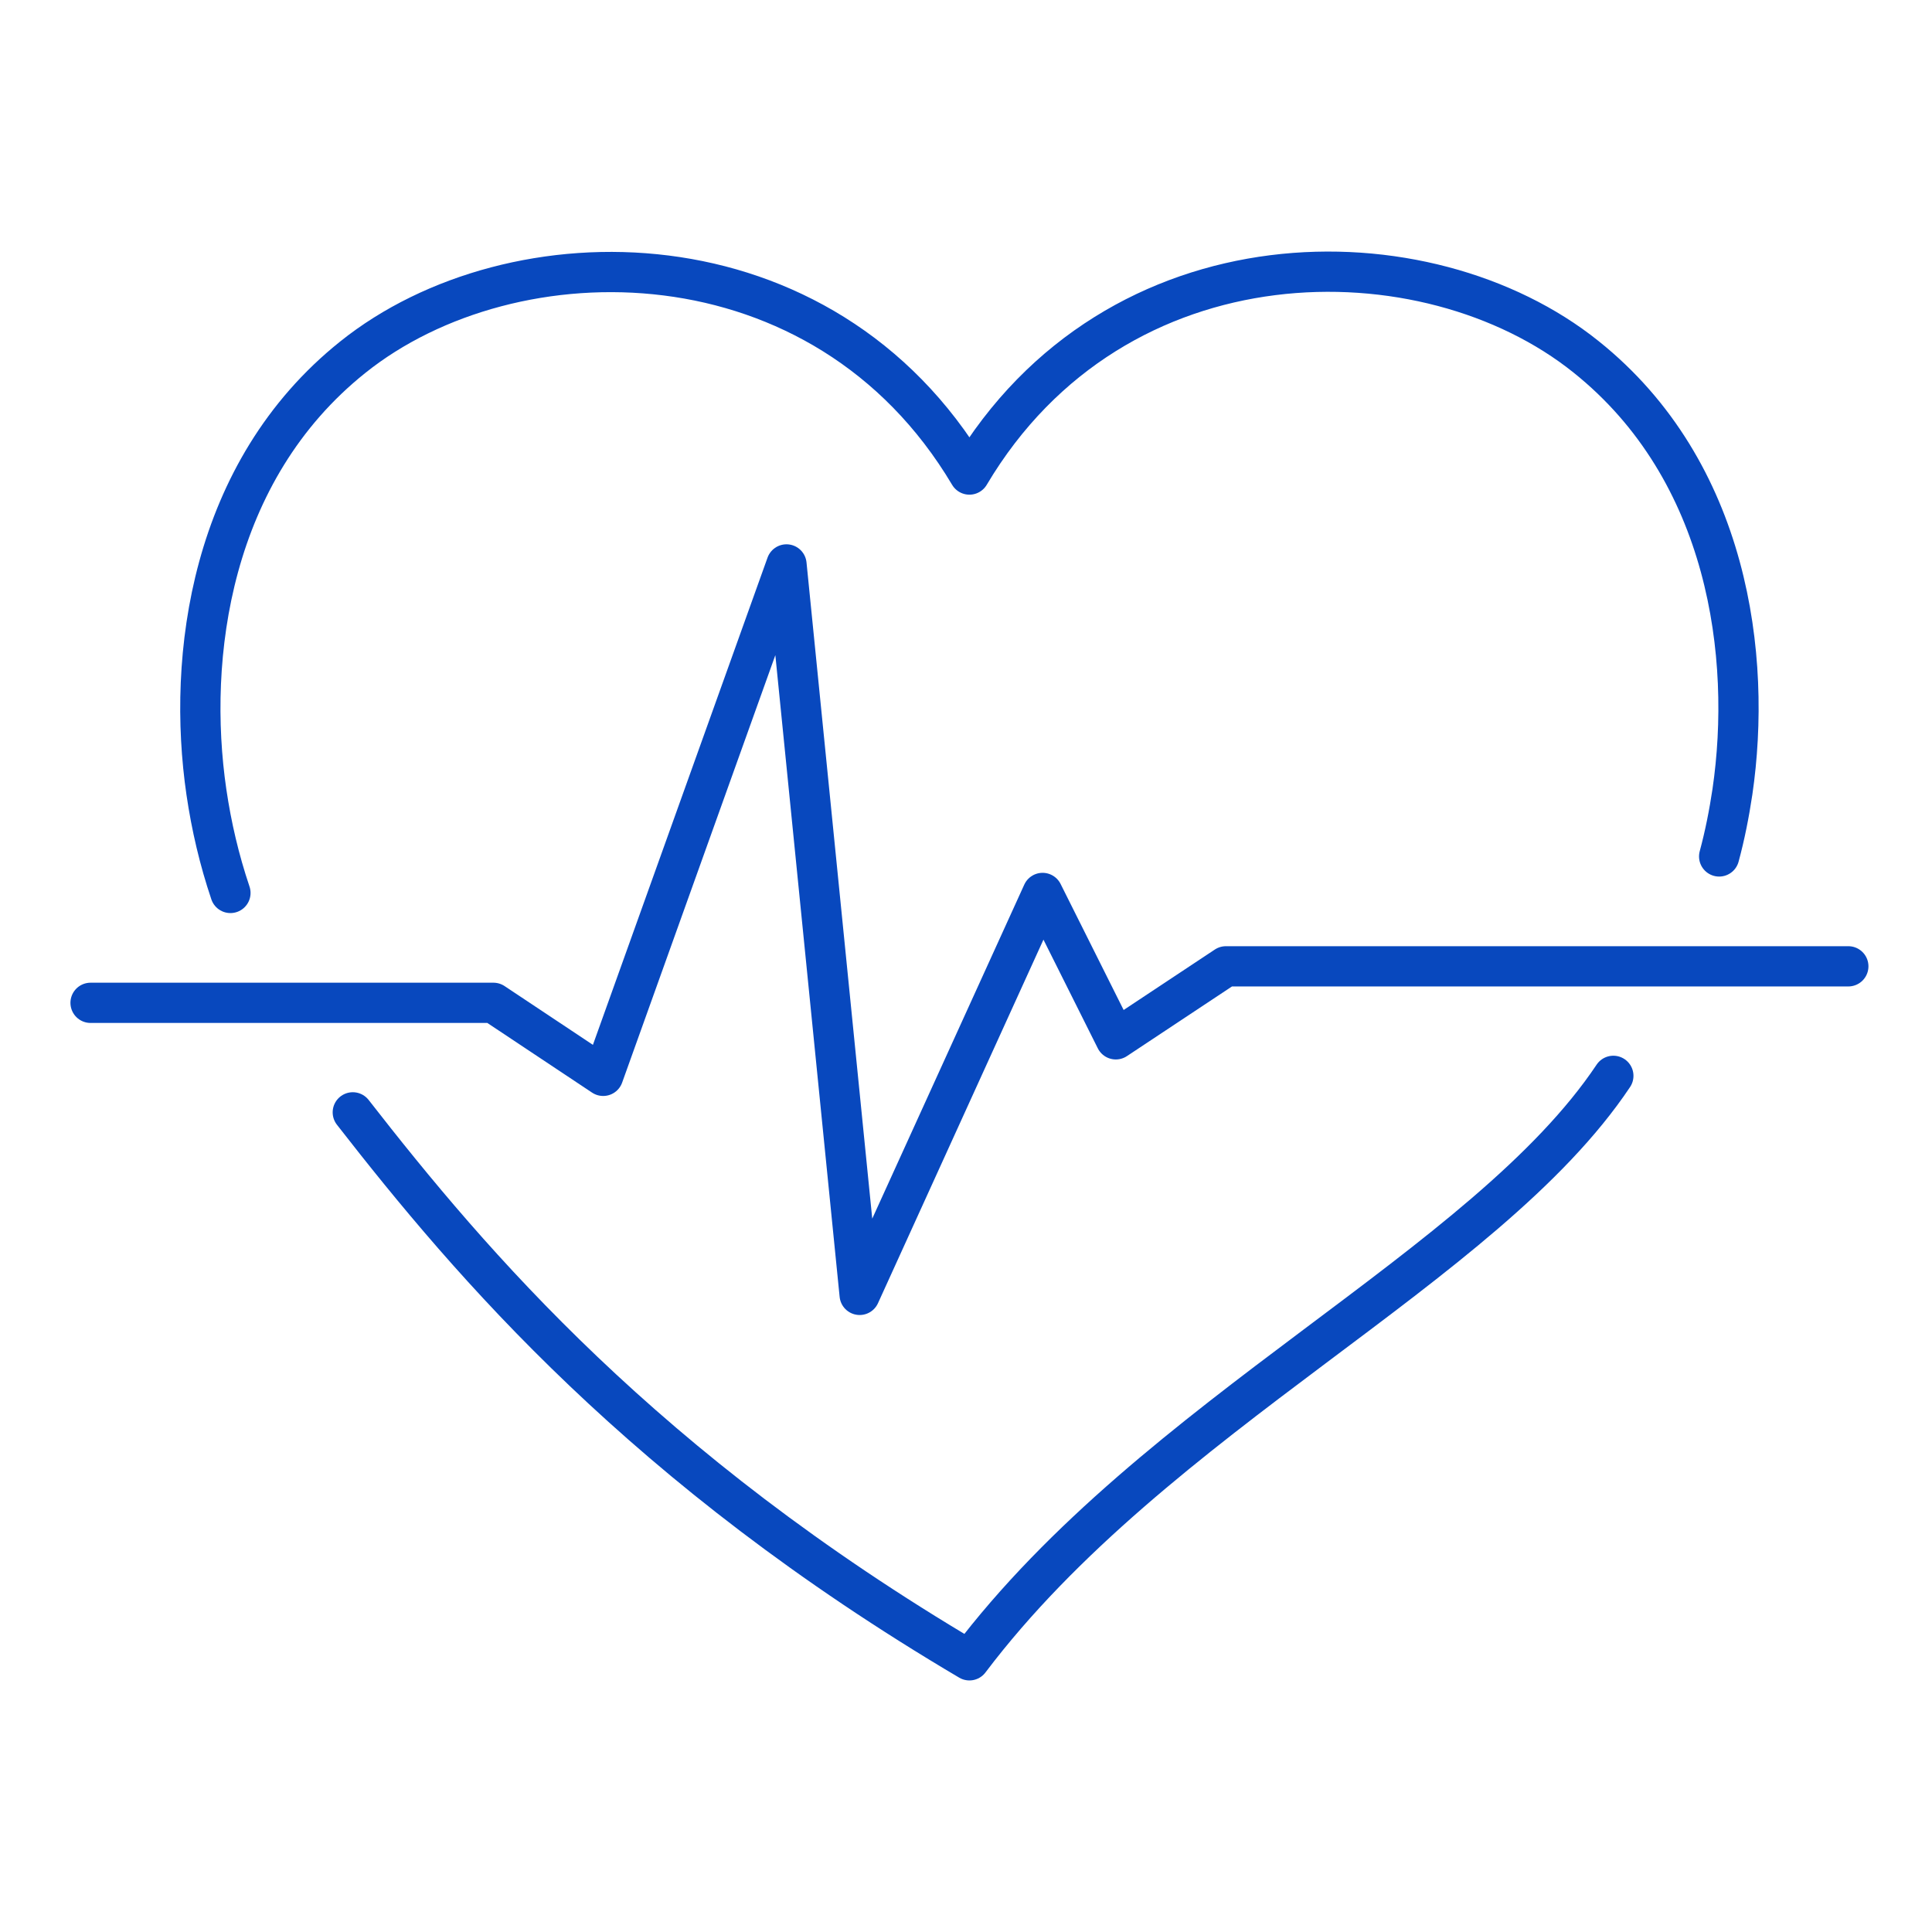
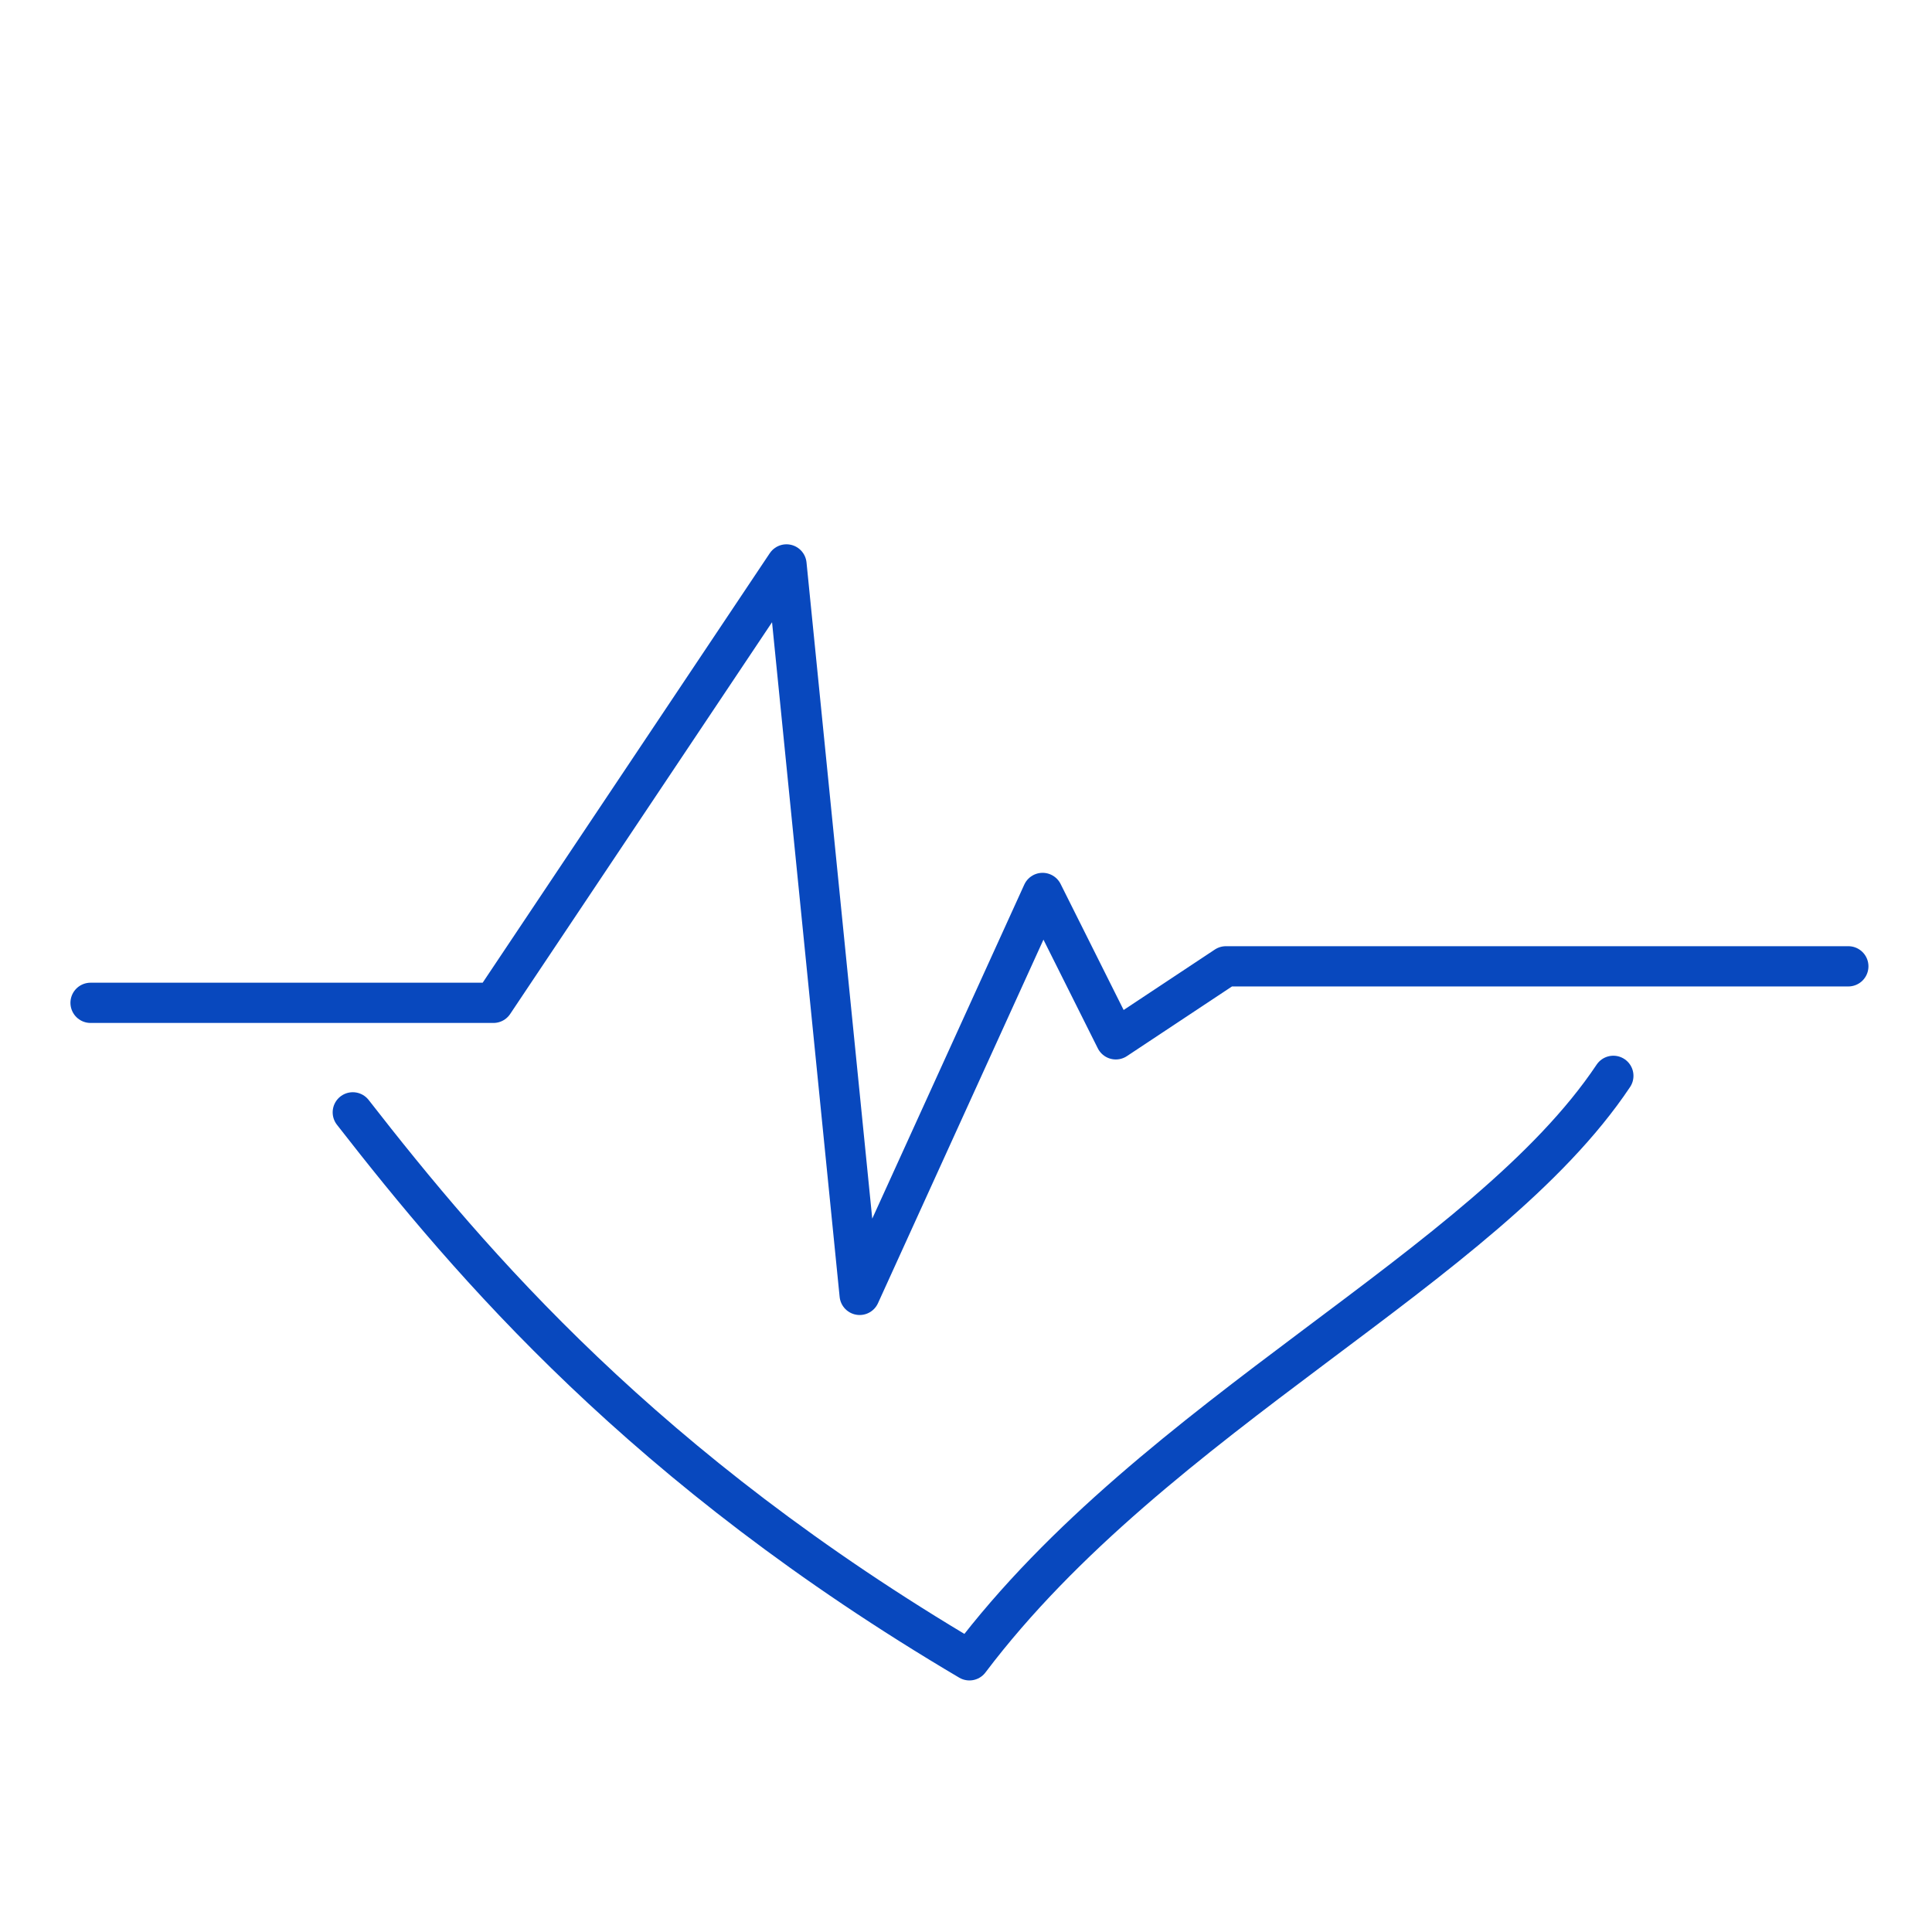
<svg xmlns="http://www.w3.org/2000/svg" width="48" height="48" viewBox="0 0 48 48" fill="none">
-   <path d="M42.712 21.278C42.854 20.754 42.961 20.211 43.042 19.669C43.532 16.317 42.953 11.702 39.405 8.865C35.439 5.682 27.721 5.664 24.085 11.79C20.449 5.673 12.739 5.691 8.765 8.874C5.217 11.71 4.638 16.325 5.128 19.678C5.253 20.531 5.449 21.367 5.725 22.185" stroke="#0848BE" stroke-linecap="round" stroke-linejoin="round" />
  <path d="M8.765 27.636C11.715 31.424 16.011 36.484 24.085 41.25C28.711 35.123 36.901 31.495 40.083 26.729" stroke="#0848BE" stroke-linecap="round" stroke-linejoin="round" />
-   <path d="M2.25 24.915H12.259L14.986 26.729L19.54 14.023L21.358 32.171L25.903 22.185L27.722 25.822L30.458 24.008H45.921" stroke="#0848BE" stroke-linecap="round" stroke-linejoin="round" />
+   <path d="M2.25 24.915H12.259L19.54 14.023L21.358 32.171L25.903 22.185L27.722 25.822L30.458 24.008H45.921" stroke="#0848BE" stroke-linecap="round" stroke-linejoin="round" />
</svg>